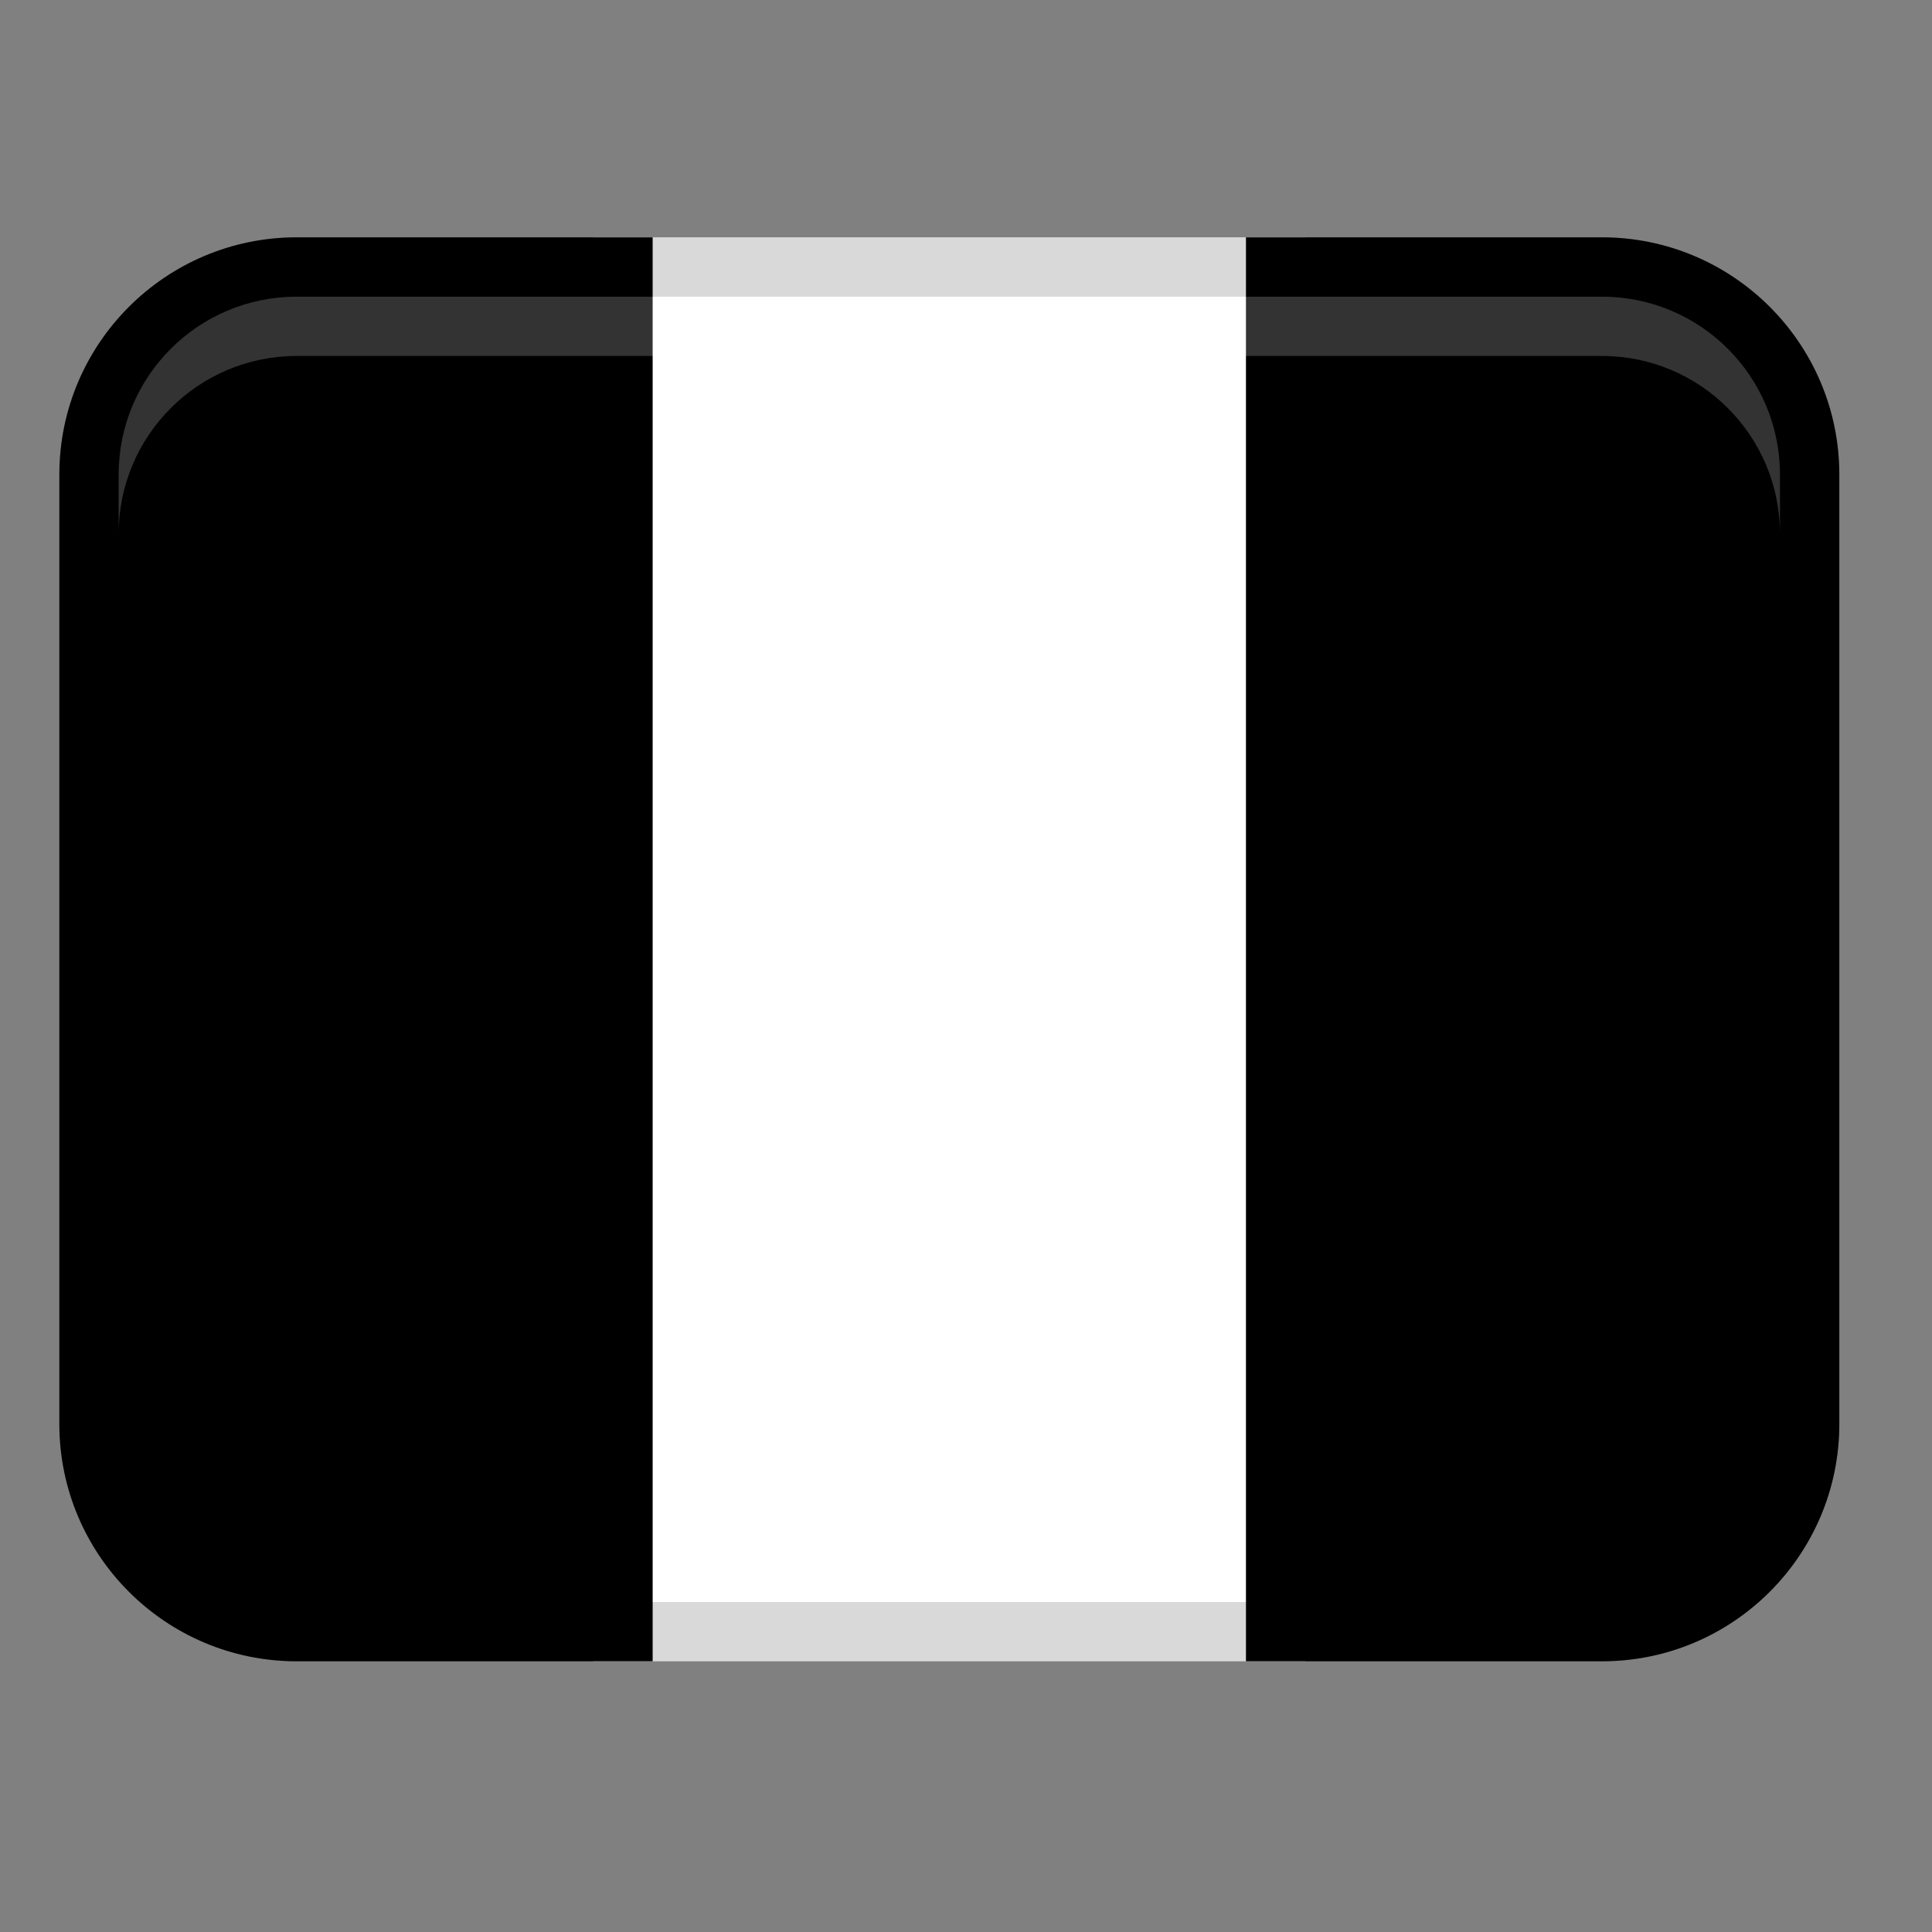
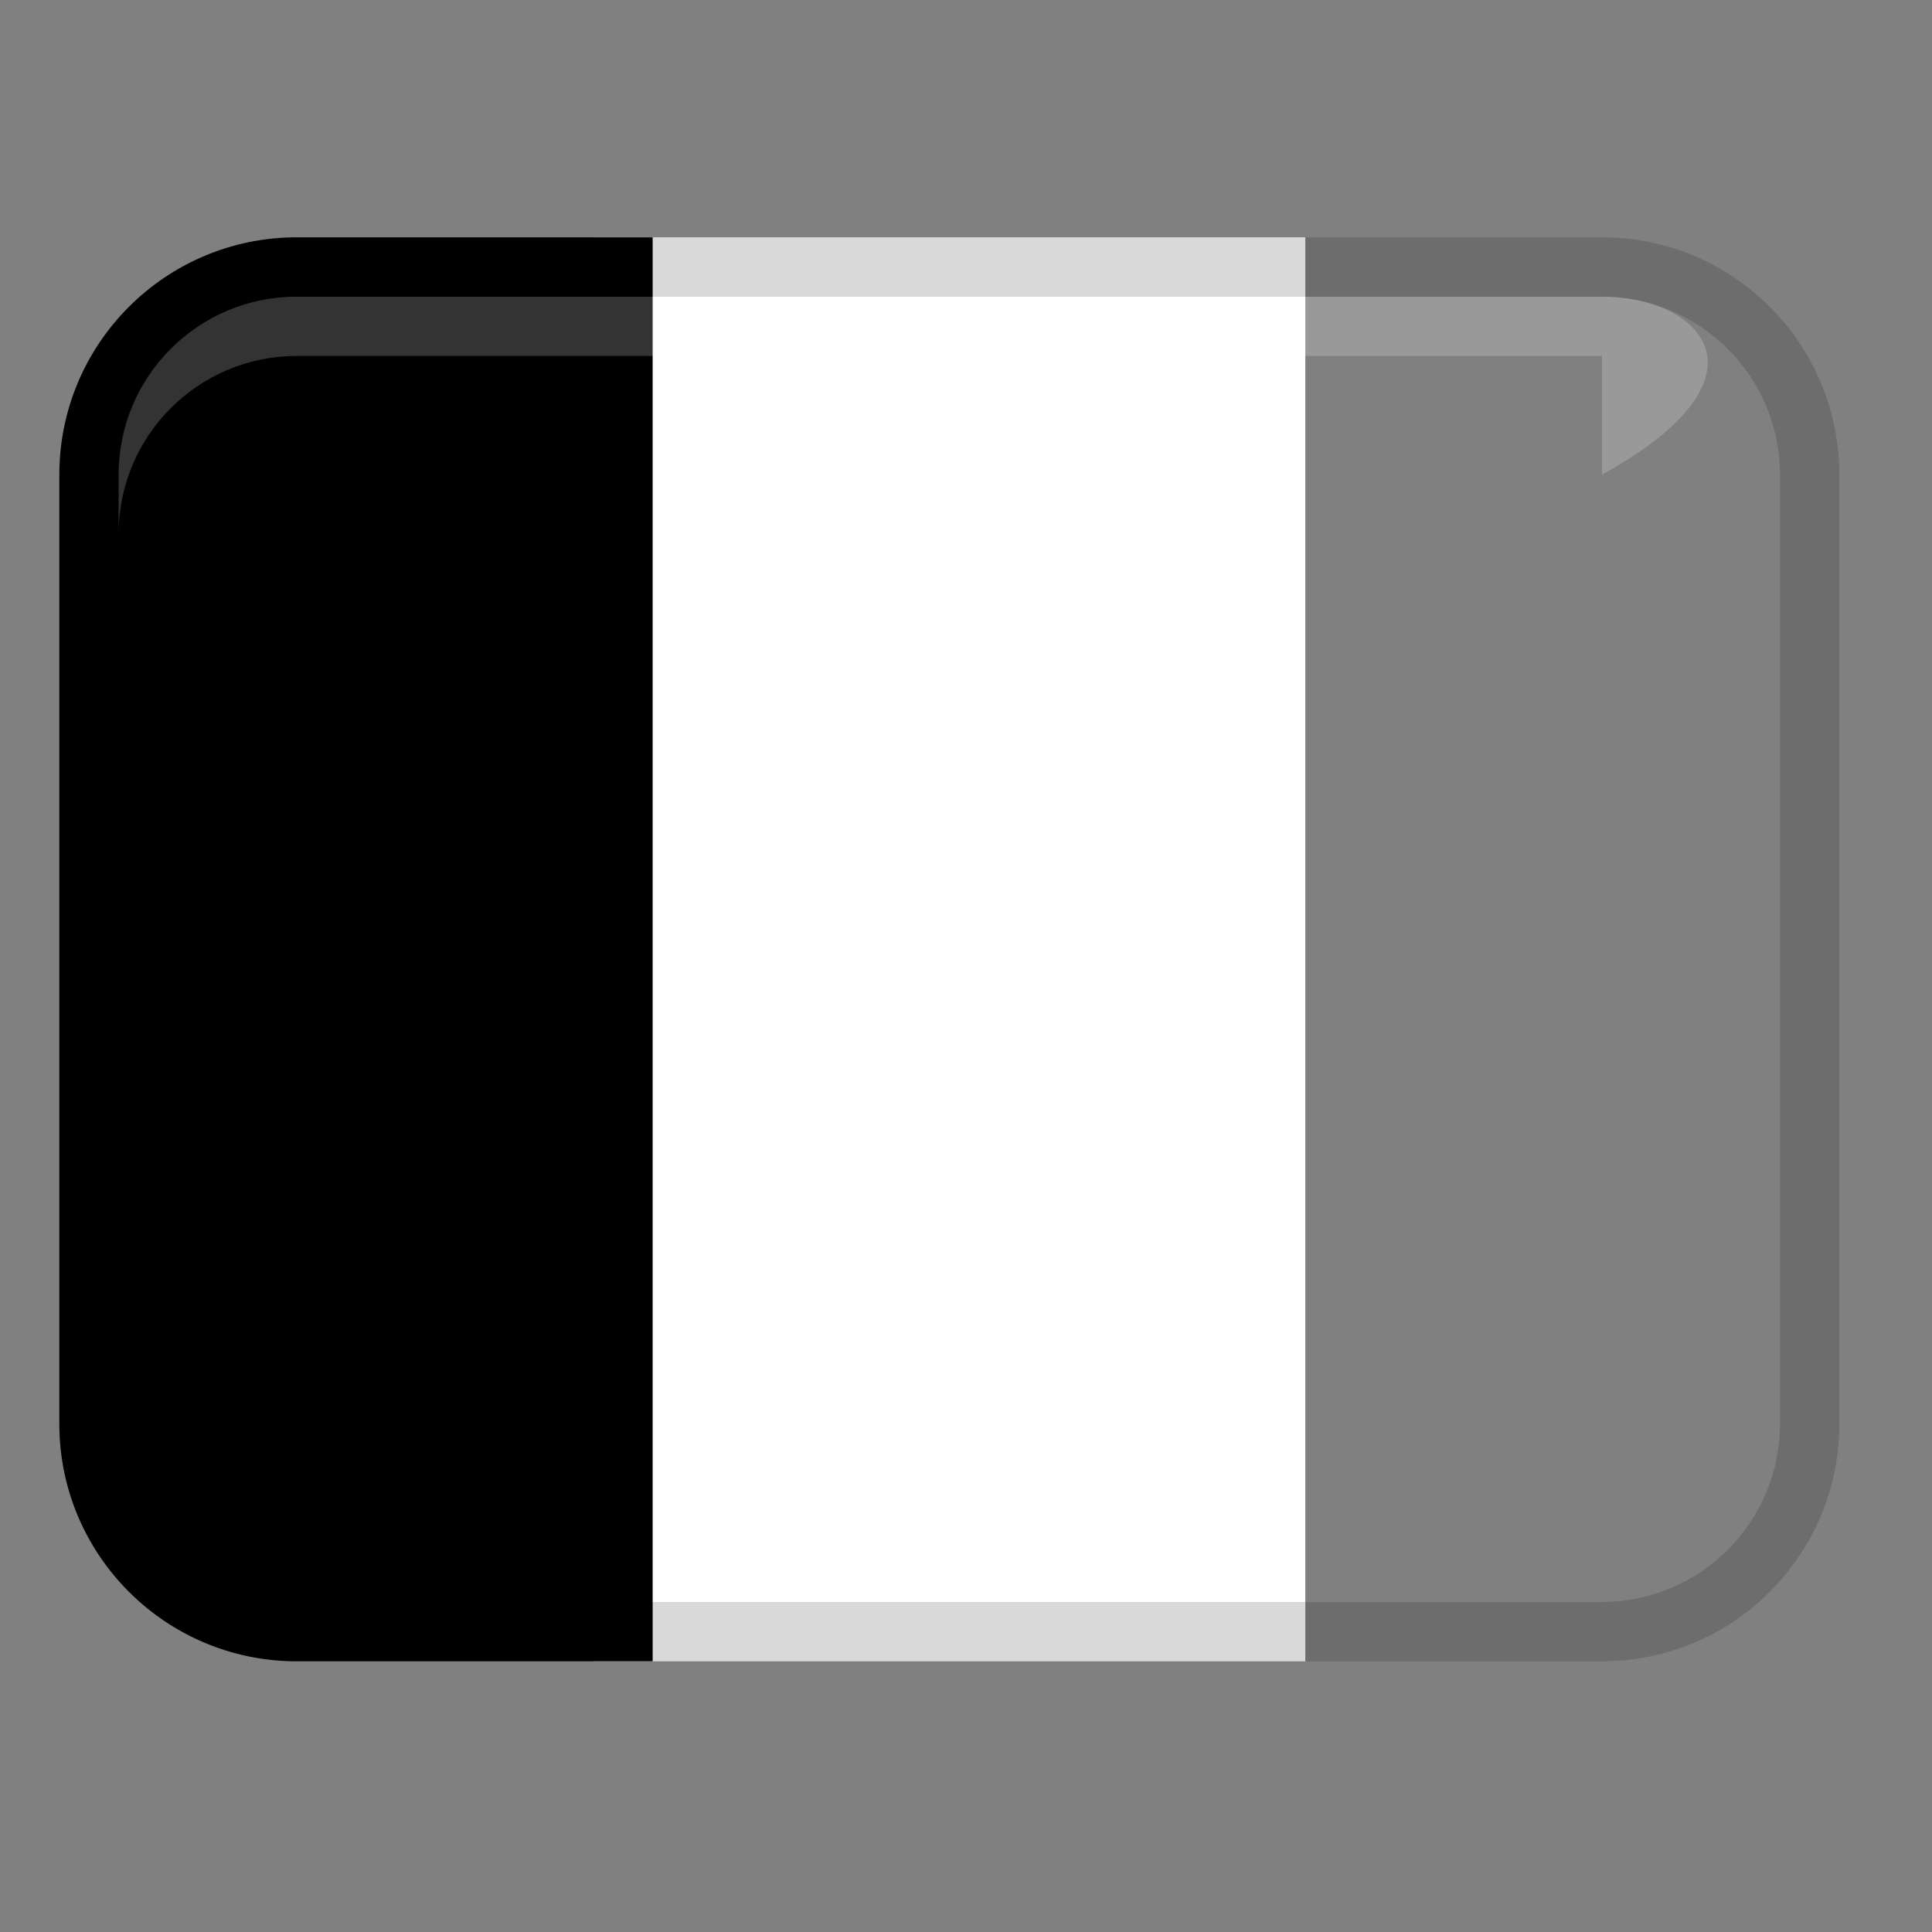
<svg xmlns="http://www.w3.org/2000/svg" width="32" height="32" viewBox="0 0 32 32" fill="none">
  <rect x="0" y="0" width="32" height="32" fill="#808080" stroke="none" />
  <path d="M9.827 3.931H21.62V27.516H9.827V3.931Z" fill="white" style="fill:white;fill-opacity:1;" />
  <path d="M4.914 3.931H10.81V27.516H4.914C2.744 27.516 0.983 25.755 0.983 23.585V7.862C0.983 5.692 2.744 3.931 4.914 3.931Z" fill="#092050" style="fill:#092050;fill:color(display-p3 0.035 0.126 0.314);fill-opacity:1;" />
-   <path d="M26.534 27.516H20.637L20.637 3.931H26.534C28.704 3.931 30.465 5.692 30.465 7.862L30.465 23.585C30.465 25.755 28.704 27.516 26.534 27.516Z" fill="#BE2A2C" style="fill:#BE2A2C;fill:color(display-p3 0.745 0.165 0.172);fill-opacity:1;" />
  <path opacity="0.15" d="M26.534 3.931H4.914C2.743 3.931 0.983 5.691 0.983 7.862V23.585C0.983 25.756 2.743 27.516 4.914 27.516H26.534C28.705 27.516 30.465 25.756 30.465 23.585V7.862C30.465 5.691 28.705 3.931 26.534 3.931ZM29.482 23.585C29.482 25.211 28.159 26.534 26.534 26.534H4.914C3.288 26.534 1.965 25.211 1.965 23.585V7.862C1.965 6.236 3.288 4.914 4.914 4.914H26.534C28.159 4.914 29.482 6.236 29.482 7.862V23.585Z" fill="black" style="fill:black;fill-opacity:1;" />
-   <path opacity="0.2" d="M26.534 4.914H4.914C3.285 4.914 1.965 6.233 1.965 7.862V8.845C1.965 7.216 3.285 5.896 4.914 5.896H26.534C28.162 5.896 29.482 7.216 29.482 8.845V7.862C29.482 6.233 28.162 4.914 26.534 4.914Z" fill="white" style="fill:white;fill-opacity:1;" />
+   <path opacity="0.2" d="M26.534 4.914H4.914C3.285 4.914 1.965 6.233 1.965 7.862V8.845C1.965 7.216 3.285 5.896 4.914 5.896H26.534V7.862C29.482 6.233 28.162 4.914 26.534 4.914Z" fill="white" style="fill:white;fill-opacity:1;" />
</svg>